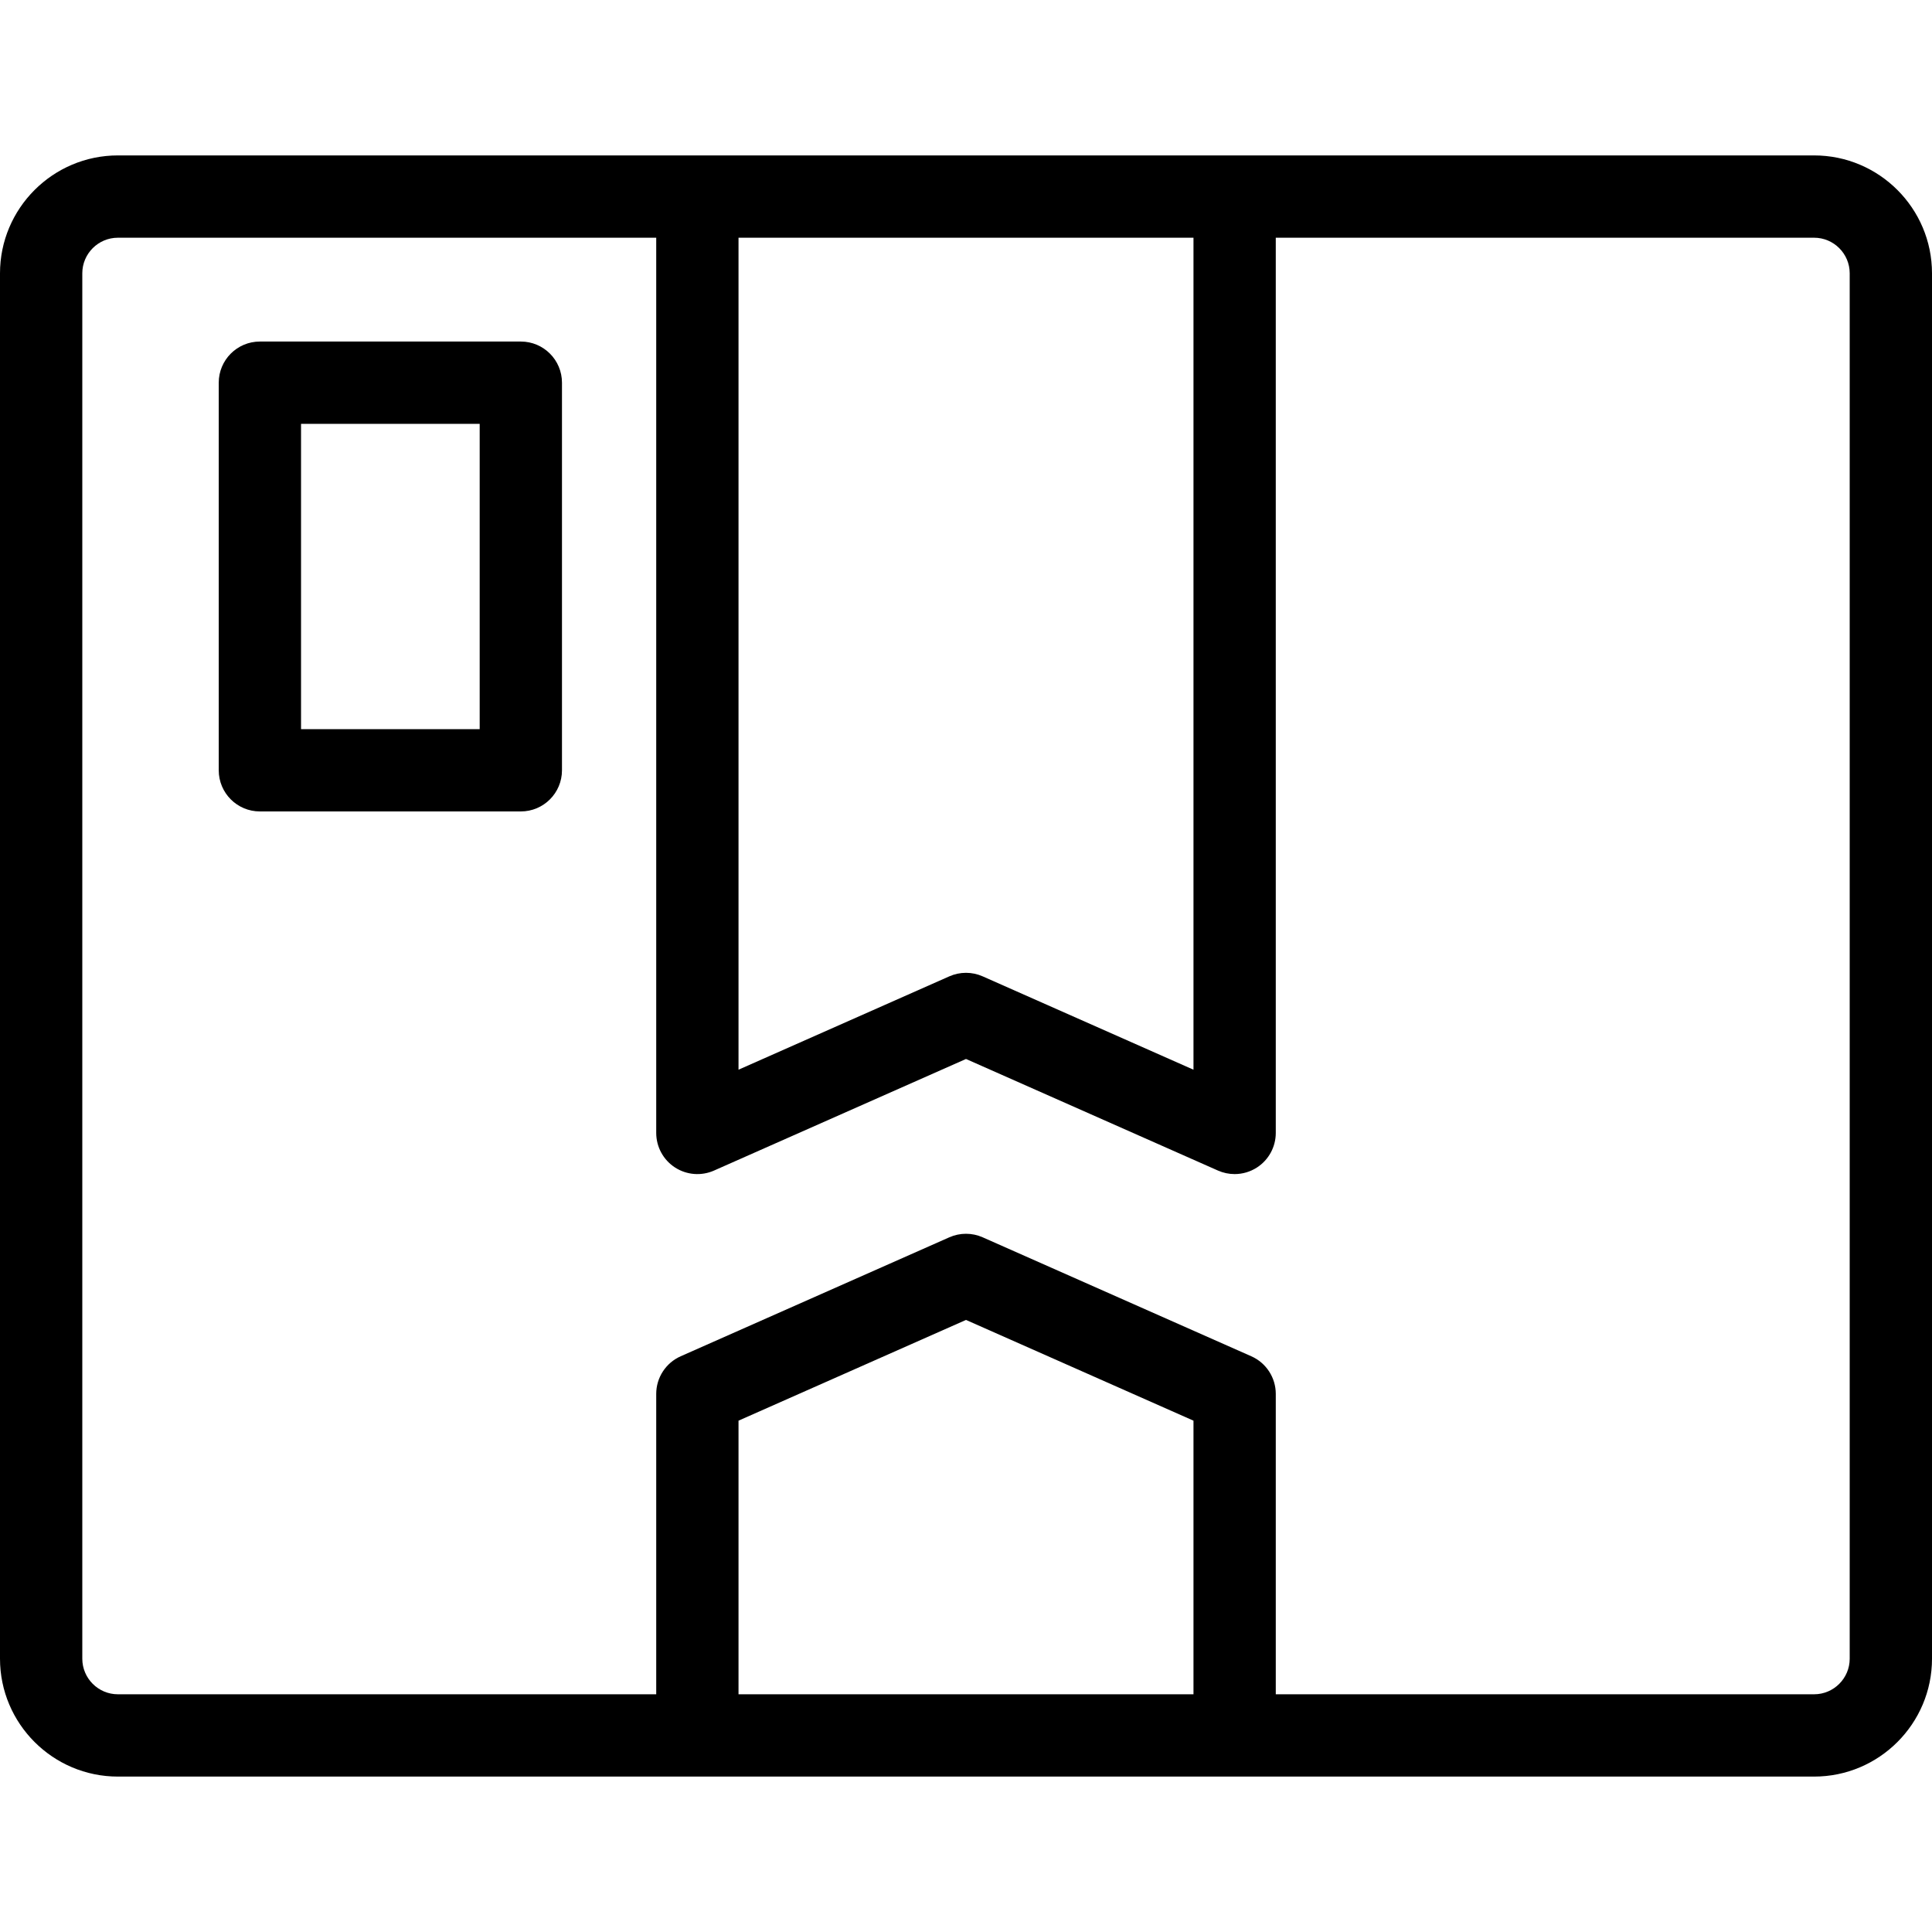
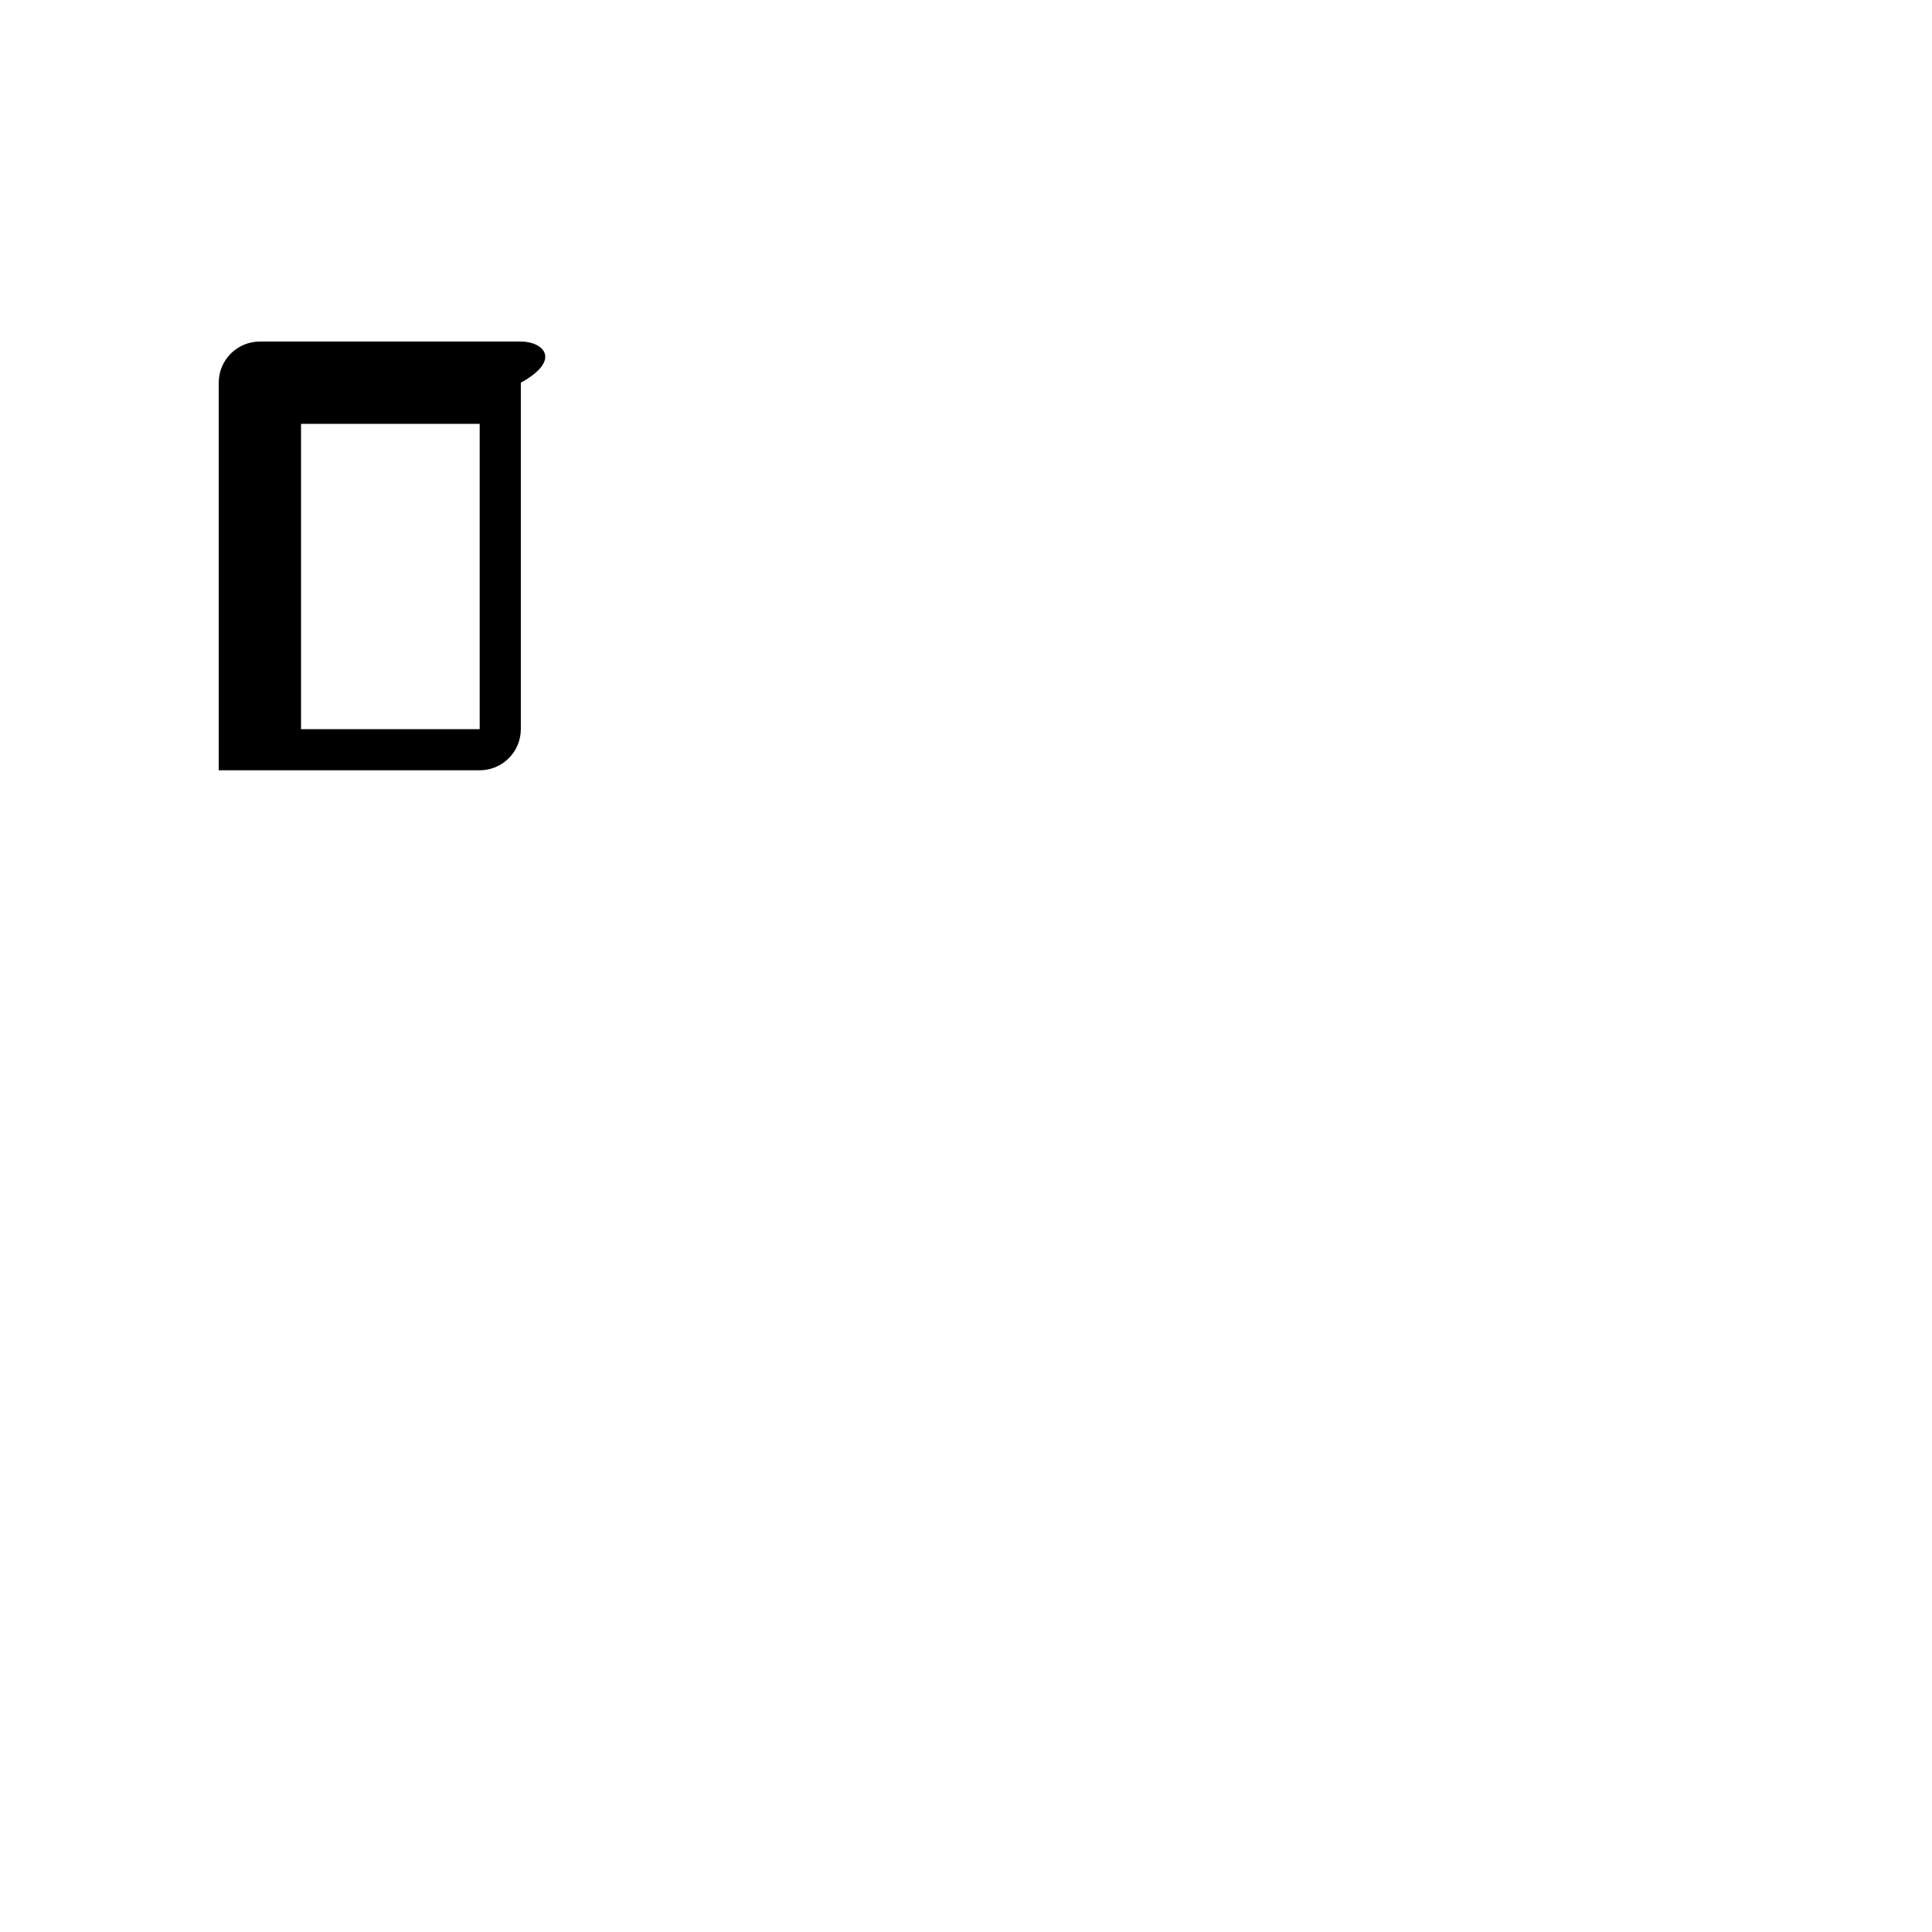
<svg xmlns="http://www.w3.org/2000/svg" fill="#000000" height="800px" width="800px" version="1.1" id="Capa_1" viewBox="0 0 492.999 492.999" xml:space="preserve">
  <g>
-     <path d="M462.914,39.659H30.085C13.496,39.659,0,53.155,0,69.745v353.51c0,16.589,13.496,30.085,30.085,30.085h432.83   c16.589,0,30.085-13.496,30.085-30.085V69.745C492.999,53.155,479.503,39.659,462.914,39.659z M188.452,60.659h116.095v212.304   l-53.796-23.824c-2.708-1.199-5.796-1.199-8.504,0l-53.795,23.824V60.659z M304.547,432.34H188.452v-69.82l58.047-25.707   l58.048,25.707V432.34z M471.999,423.255c0,5.009-4.076,9.085-9.085,9.085H325.547v-76.653c0-4.154-2.45-7.919-6.248-9.601   l-68.548-30.357c-2.708-1.199-5.796-1.199-8.504,0L173.7,346.086c-3.798,1.682-6.248,5.446-6.248,9.601v76.653H30.085   c-5.009,0-9.085-4.076-9.085-9.085V69.745c0-5.01,4.076-9.085,9.085-9.085h137.367v228.438c0,3.552,1.795,6.863,4.772,8.8   c2.977,1.937,6.731,2.239,9.98,0.8l64.295-28.474l64.296,28.474c1.36,0.602,2.808,0.899,4.251,0.899c2.004,0,3.997-0.573,5.728-1.7   c2.977-1.938,4.772-5.249,4.772-8.8V60.659h137.367c5.009,0,9.085,4.076,9.085,9.085V423.255z" />
-     <path d="M132.903,87.154H66.317c-5.799,0-10.5,4.701-10.5,10.5v98.905c0,5.799,4.701,10.5,10.5,10.5h66.586   c5.799,0,10.5-4.701,10.5-10.5V97.654C143.403,91.855,138.702,87.154,132.903,87.154z M122.403,186.058H76.817v-77.905h45.586   V186.058z" />
+     <path d="M132.903,87.154H66.317c-5.799,0-10.5,4.701-10.5,10.5v98.905h66.586   c5.799,0,10.5-4.701,10.5-10.5V97.654C143.403,91.855,138.702,87.154,132.903,87.154z M122.403,186.058H76.817v-77.905h45.586   V186.058z" />
  </g>
</svg>